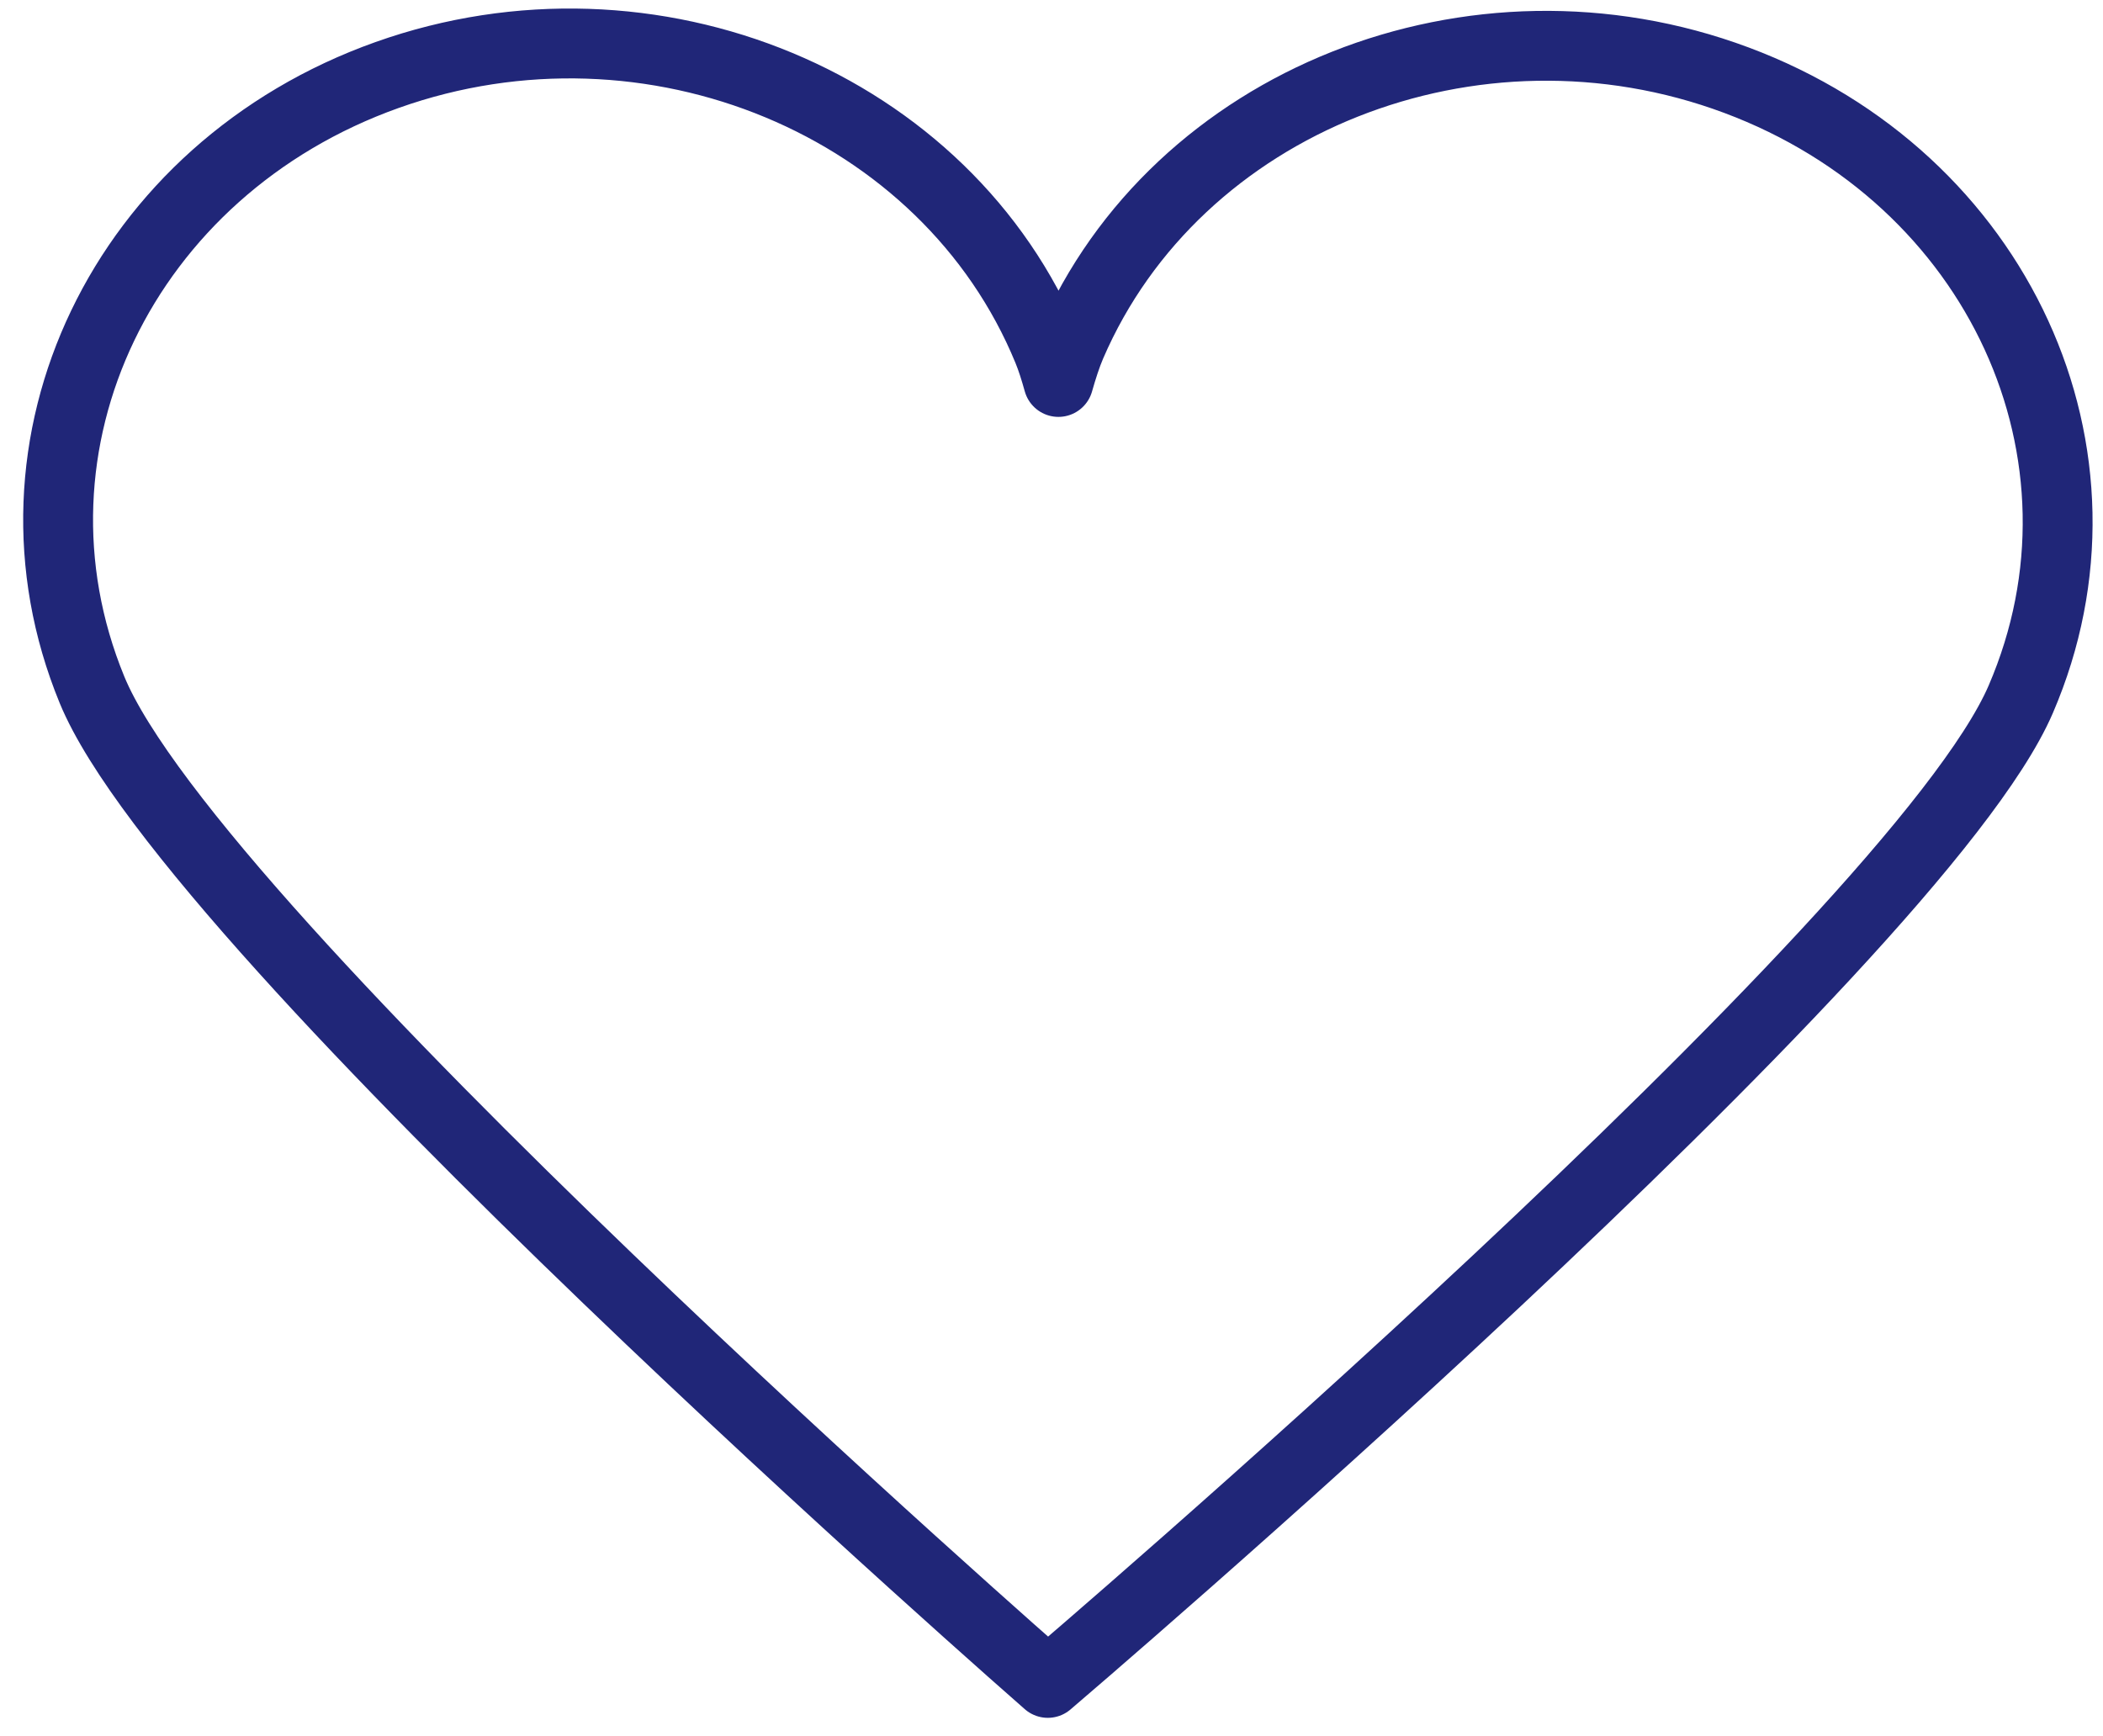
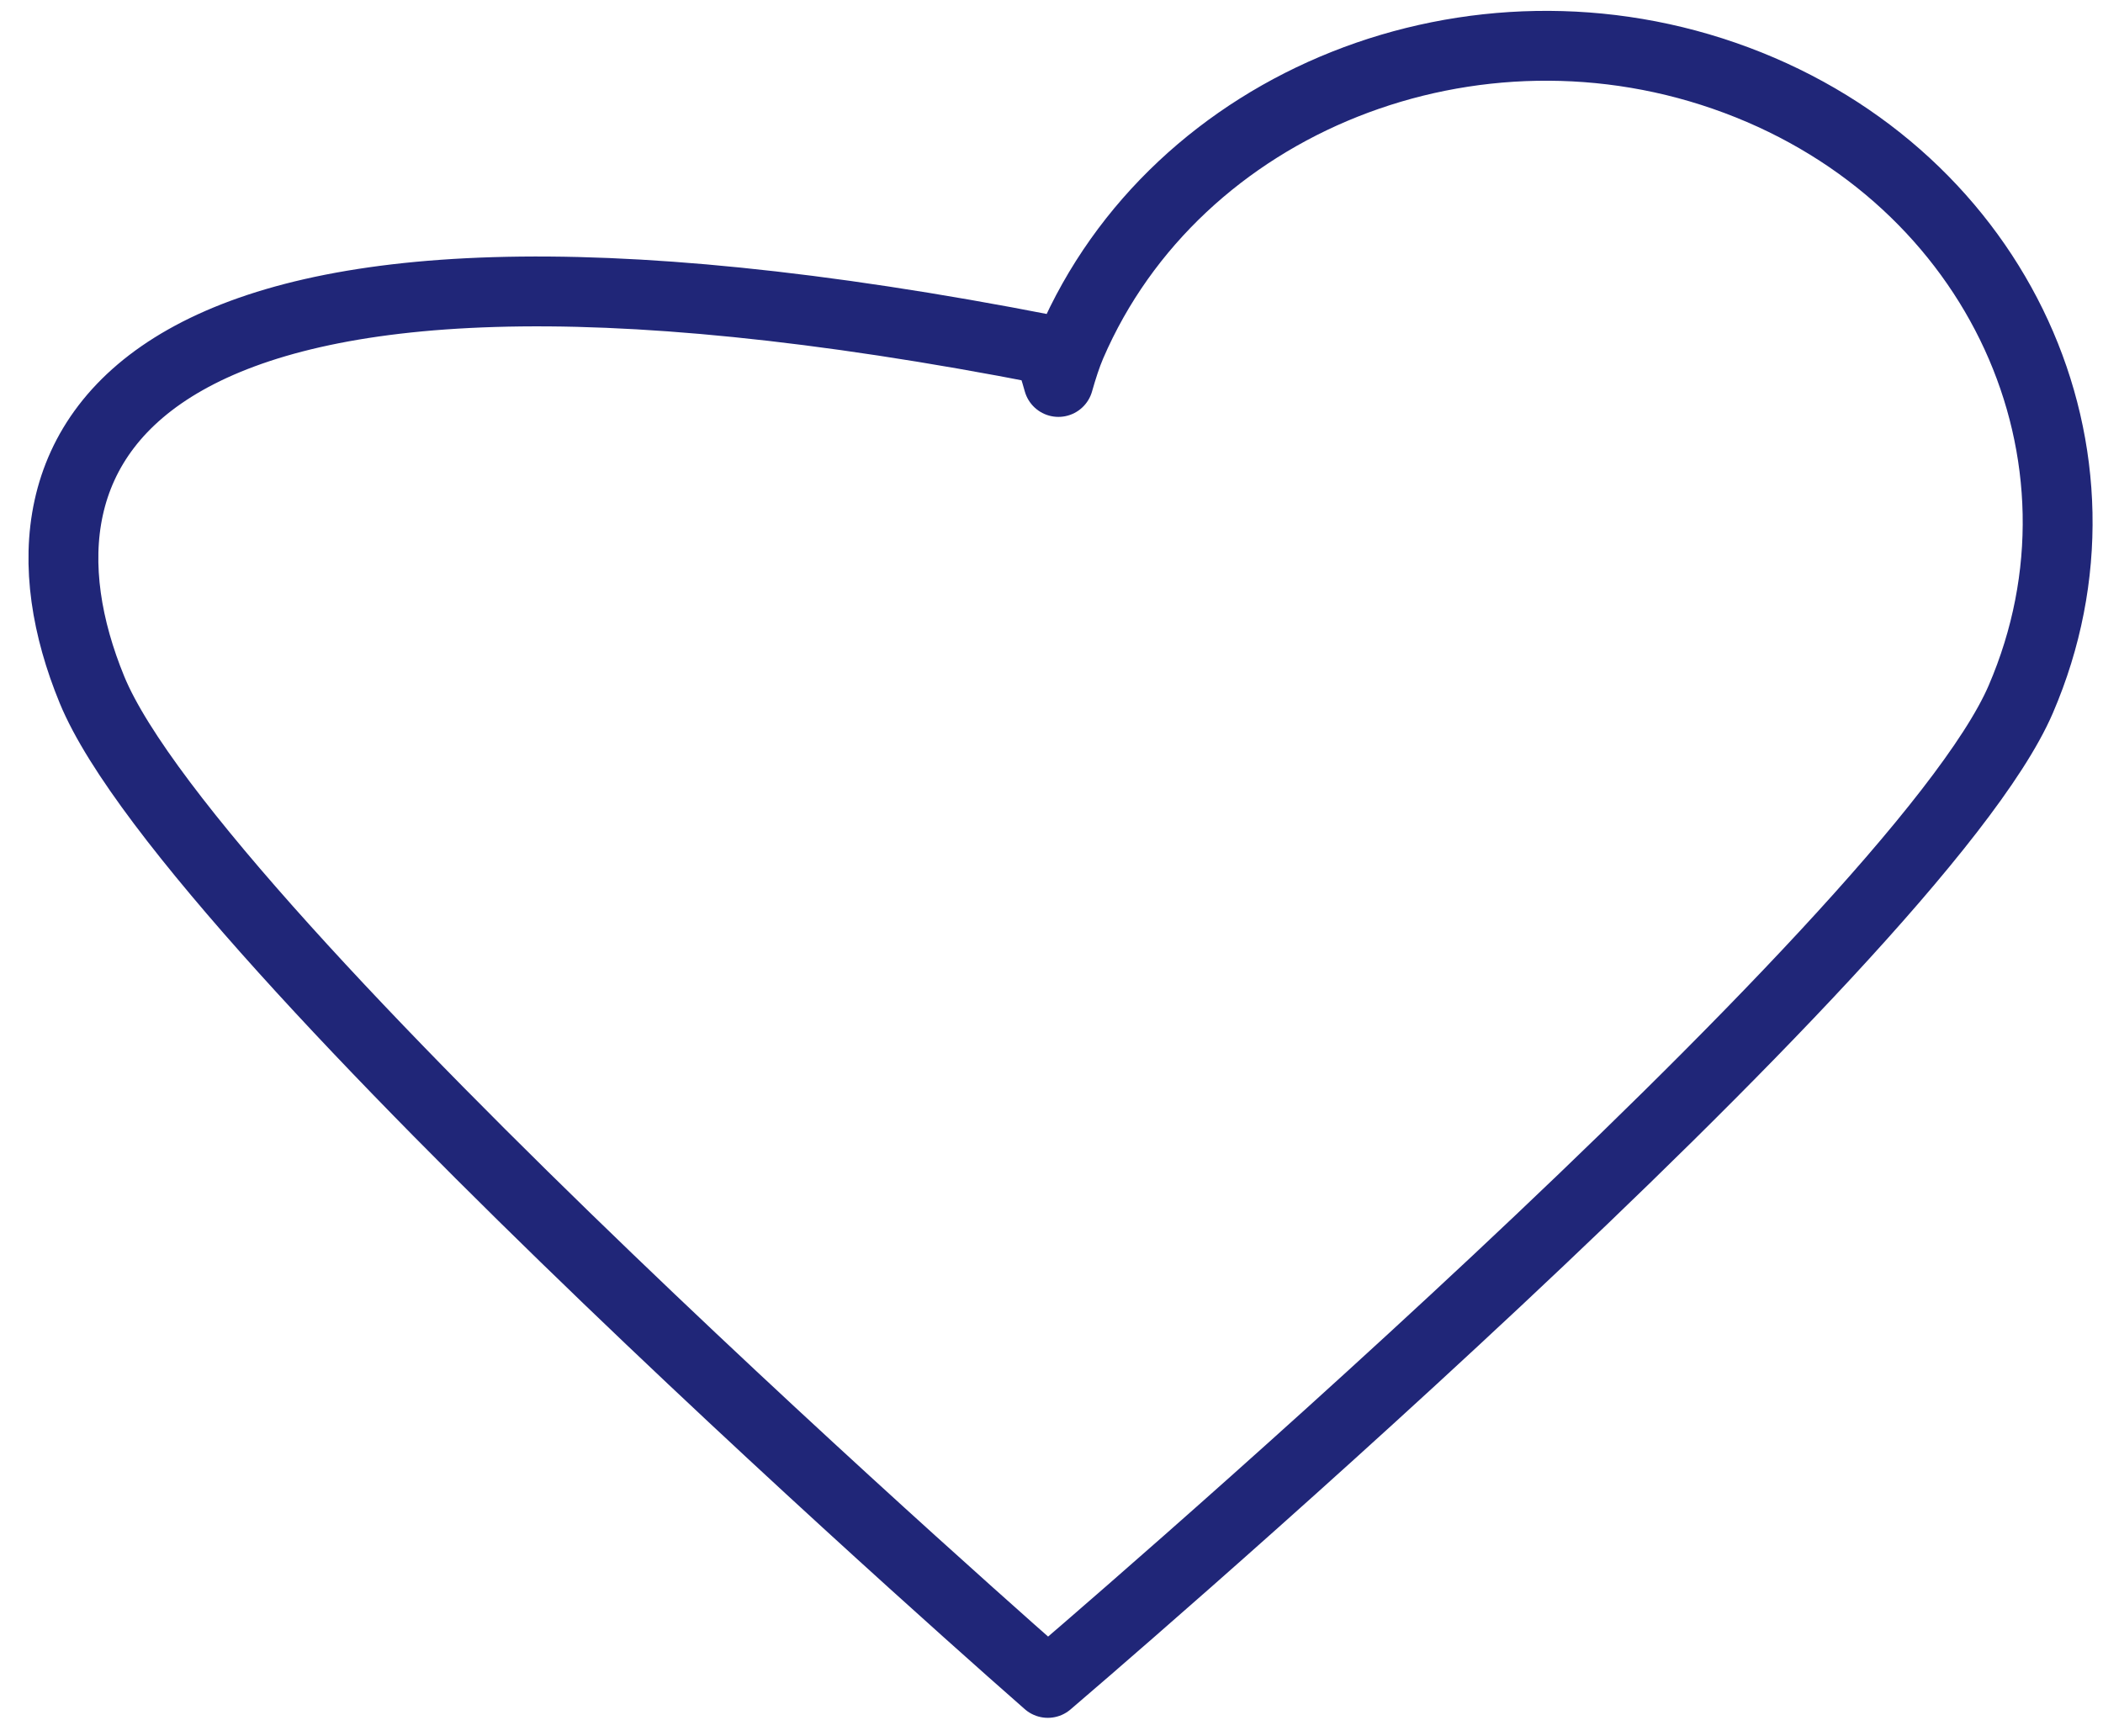
<svg xmlns="http://www.w3.org/2000/svg" width="86" height="71" viewBox="0 0 86 71" fill="none">
-   <path d="M42.849 68.83C43.074 68.638 78.349 38.551 82.636 28.602C86.938 18.619 81.731 7.28 71.006 3.278C60.282 -0.726 48.1 4.119 43.798 14.102C43.612 14.537 43.443 15.06 43.283 15.622C43.149 15.14 43.007 14.688 42.849 14.304C38.721 4.256 26.626 -0.774 15.832 3.067C5.039 6.91 -0.366 18.167 3.762 28.212C7.891 38.26 42.849 68.83 42.849 68.83Z" stroke="#202678" stroke-width="2.857" stroke-miterlimit="10" stroke-linecap="round" stroke-linejoin="round" />
+   <path d="M42.849 68.83C43.074 68.638 78.349 38.551 82.636 28.602C86.938 18.619 81.731 7.28 71.006 3.278C60.282 -0.726 48.1 4.119 43.798 14.102C43.612 14.537 43.443 15.06 43.283 15.622C43.149 15.14 43.007 14.688 42.849 14.304C5.039 6.91 -0.366 18.167 3.762 28.212C7.891 38.26 42.849 68.83 42.849 68.83Z" stroke="#202678" stroke-width="2.857" stroke-miterlimit="10" stroke-linecap="round" stroke-linejoin="round" />
</svg>